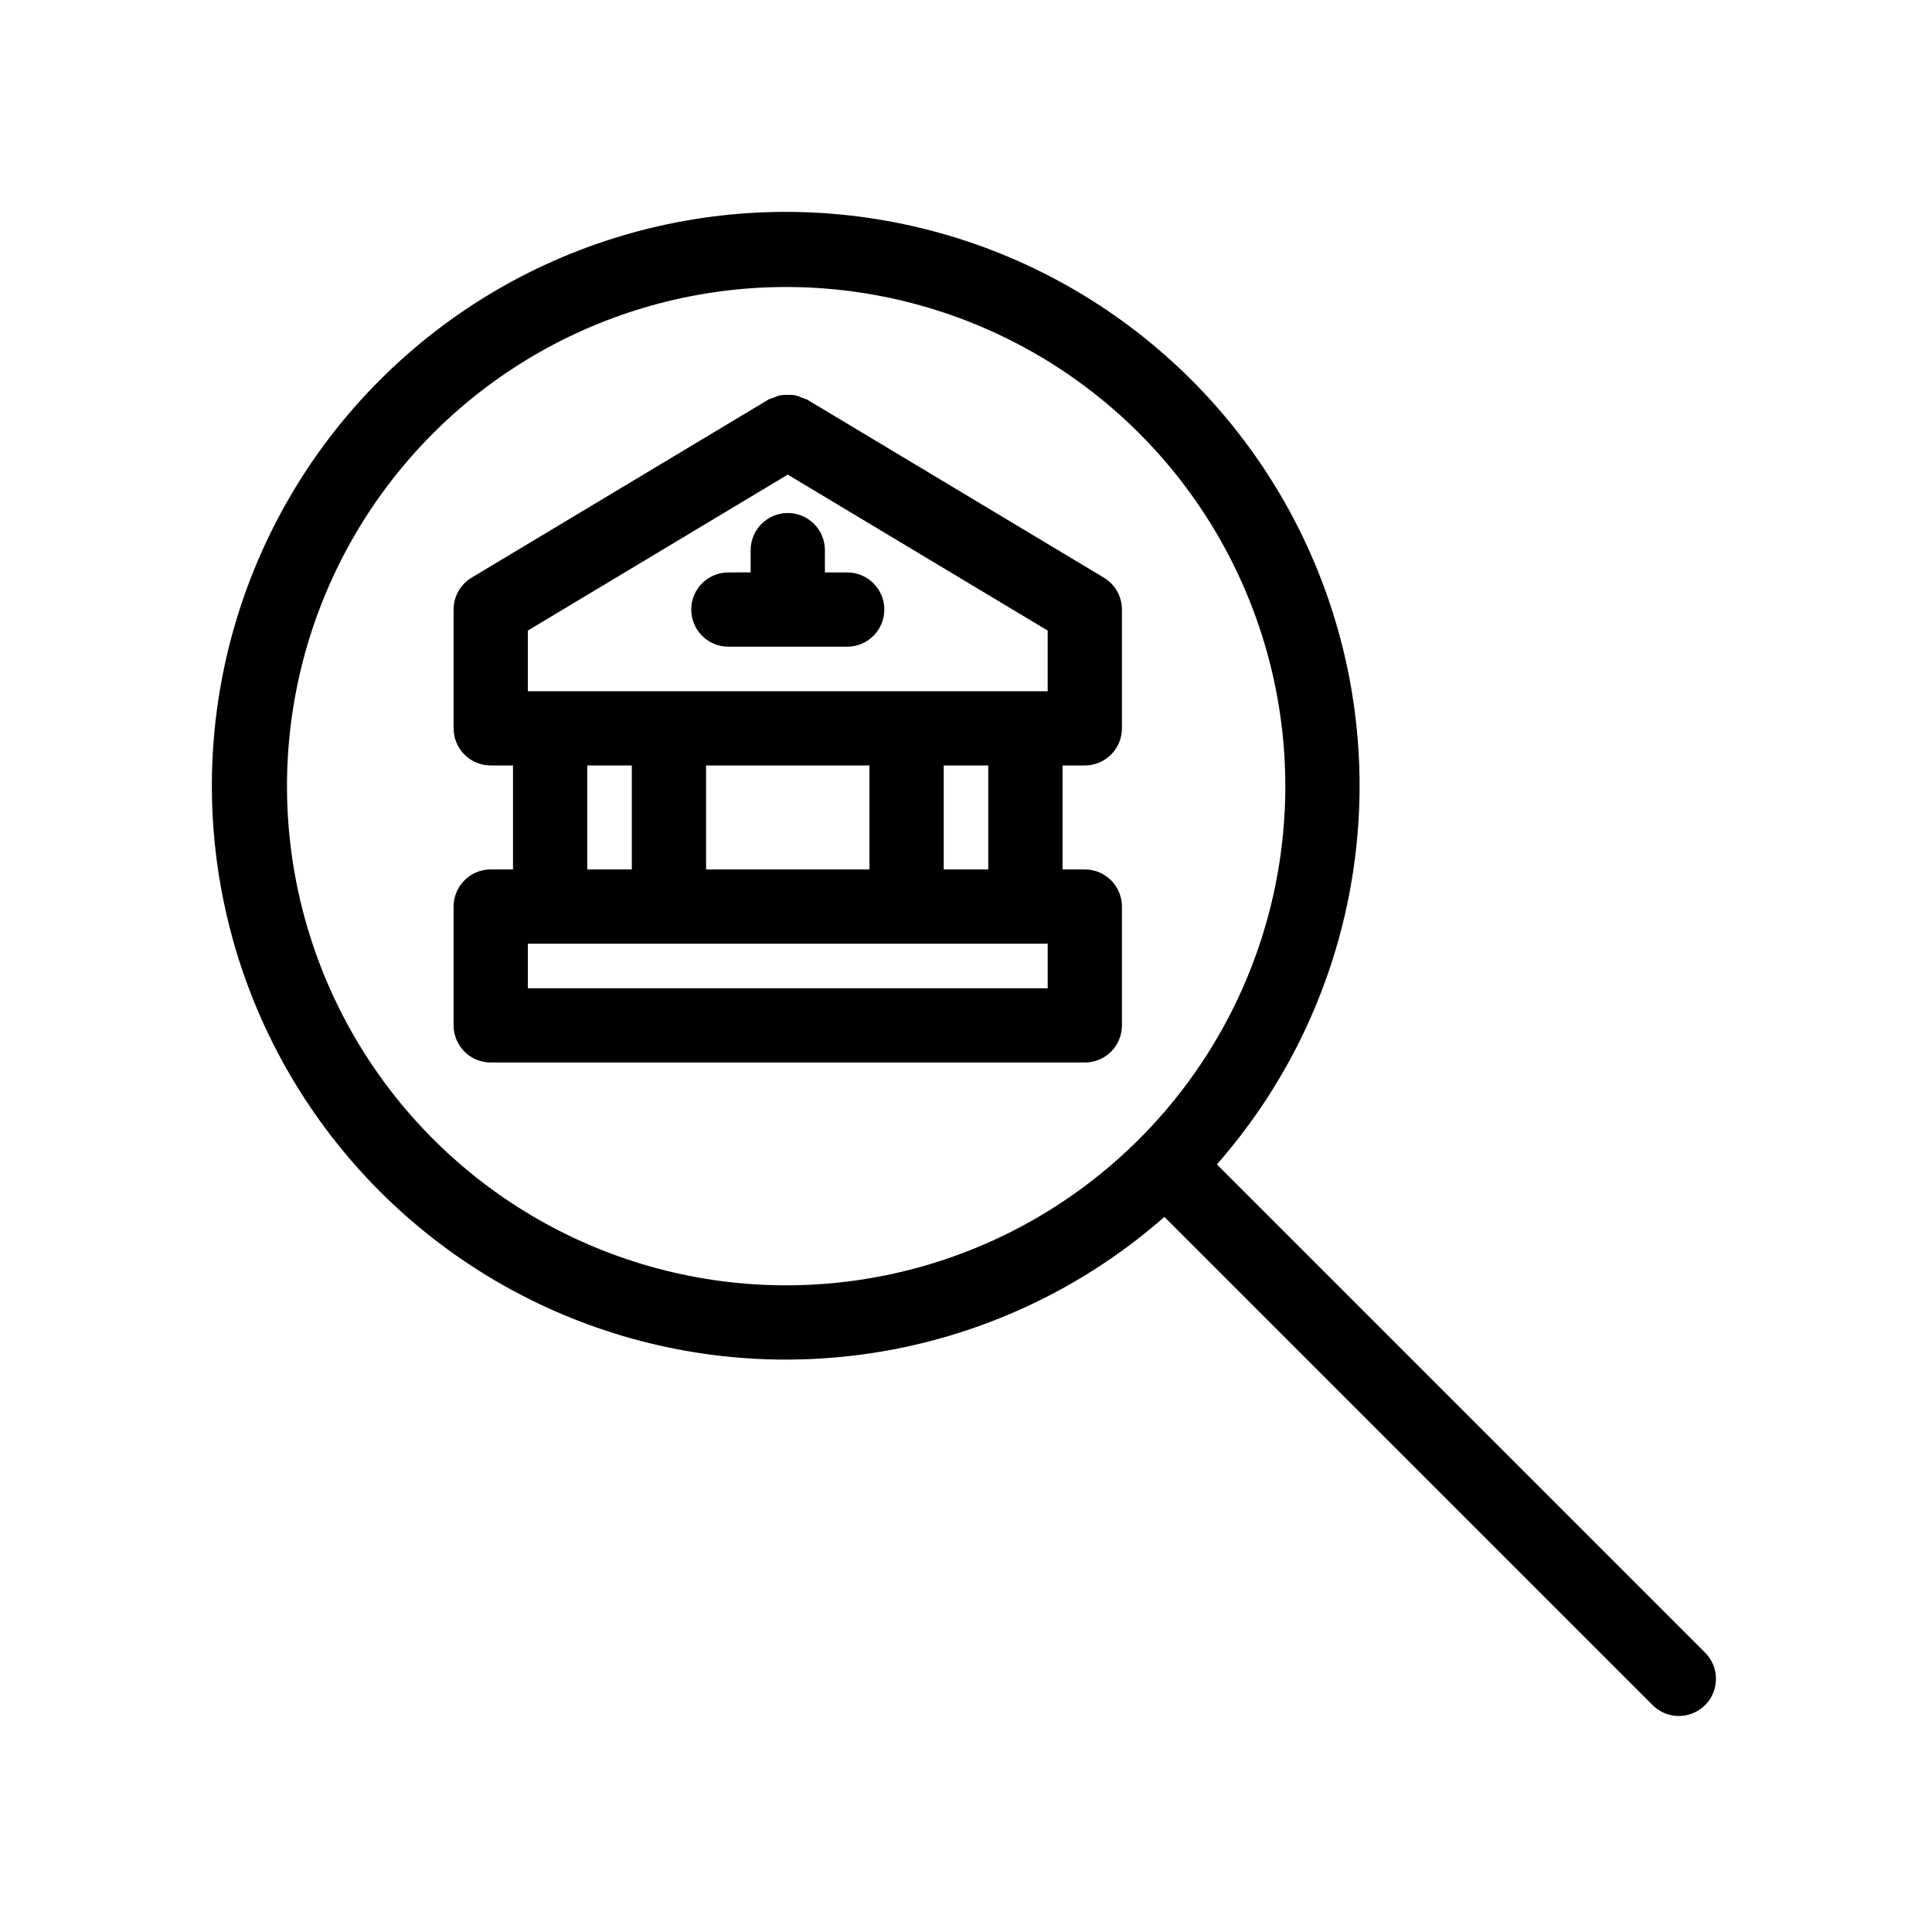
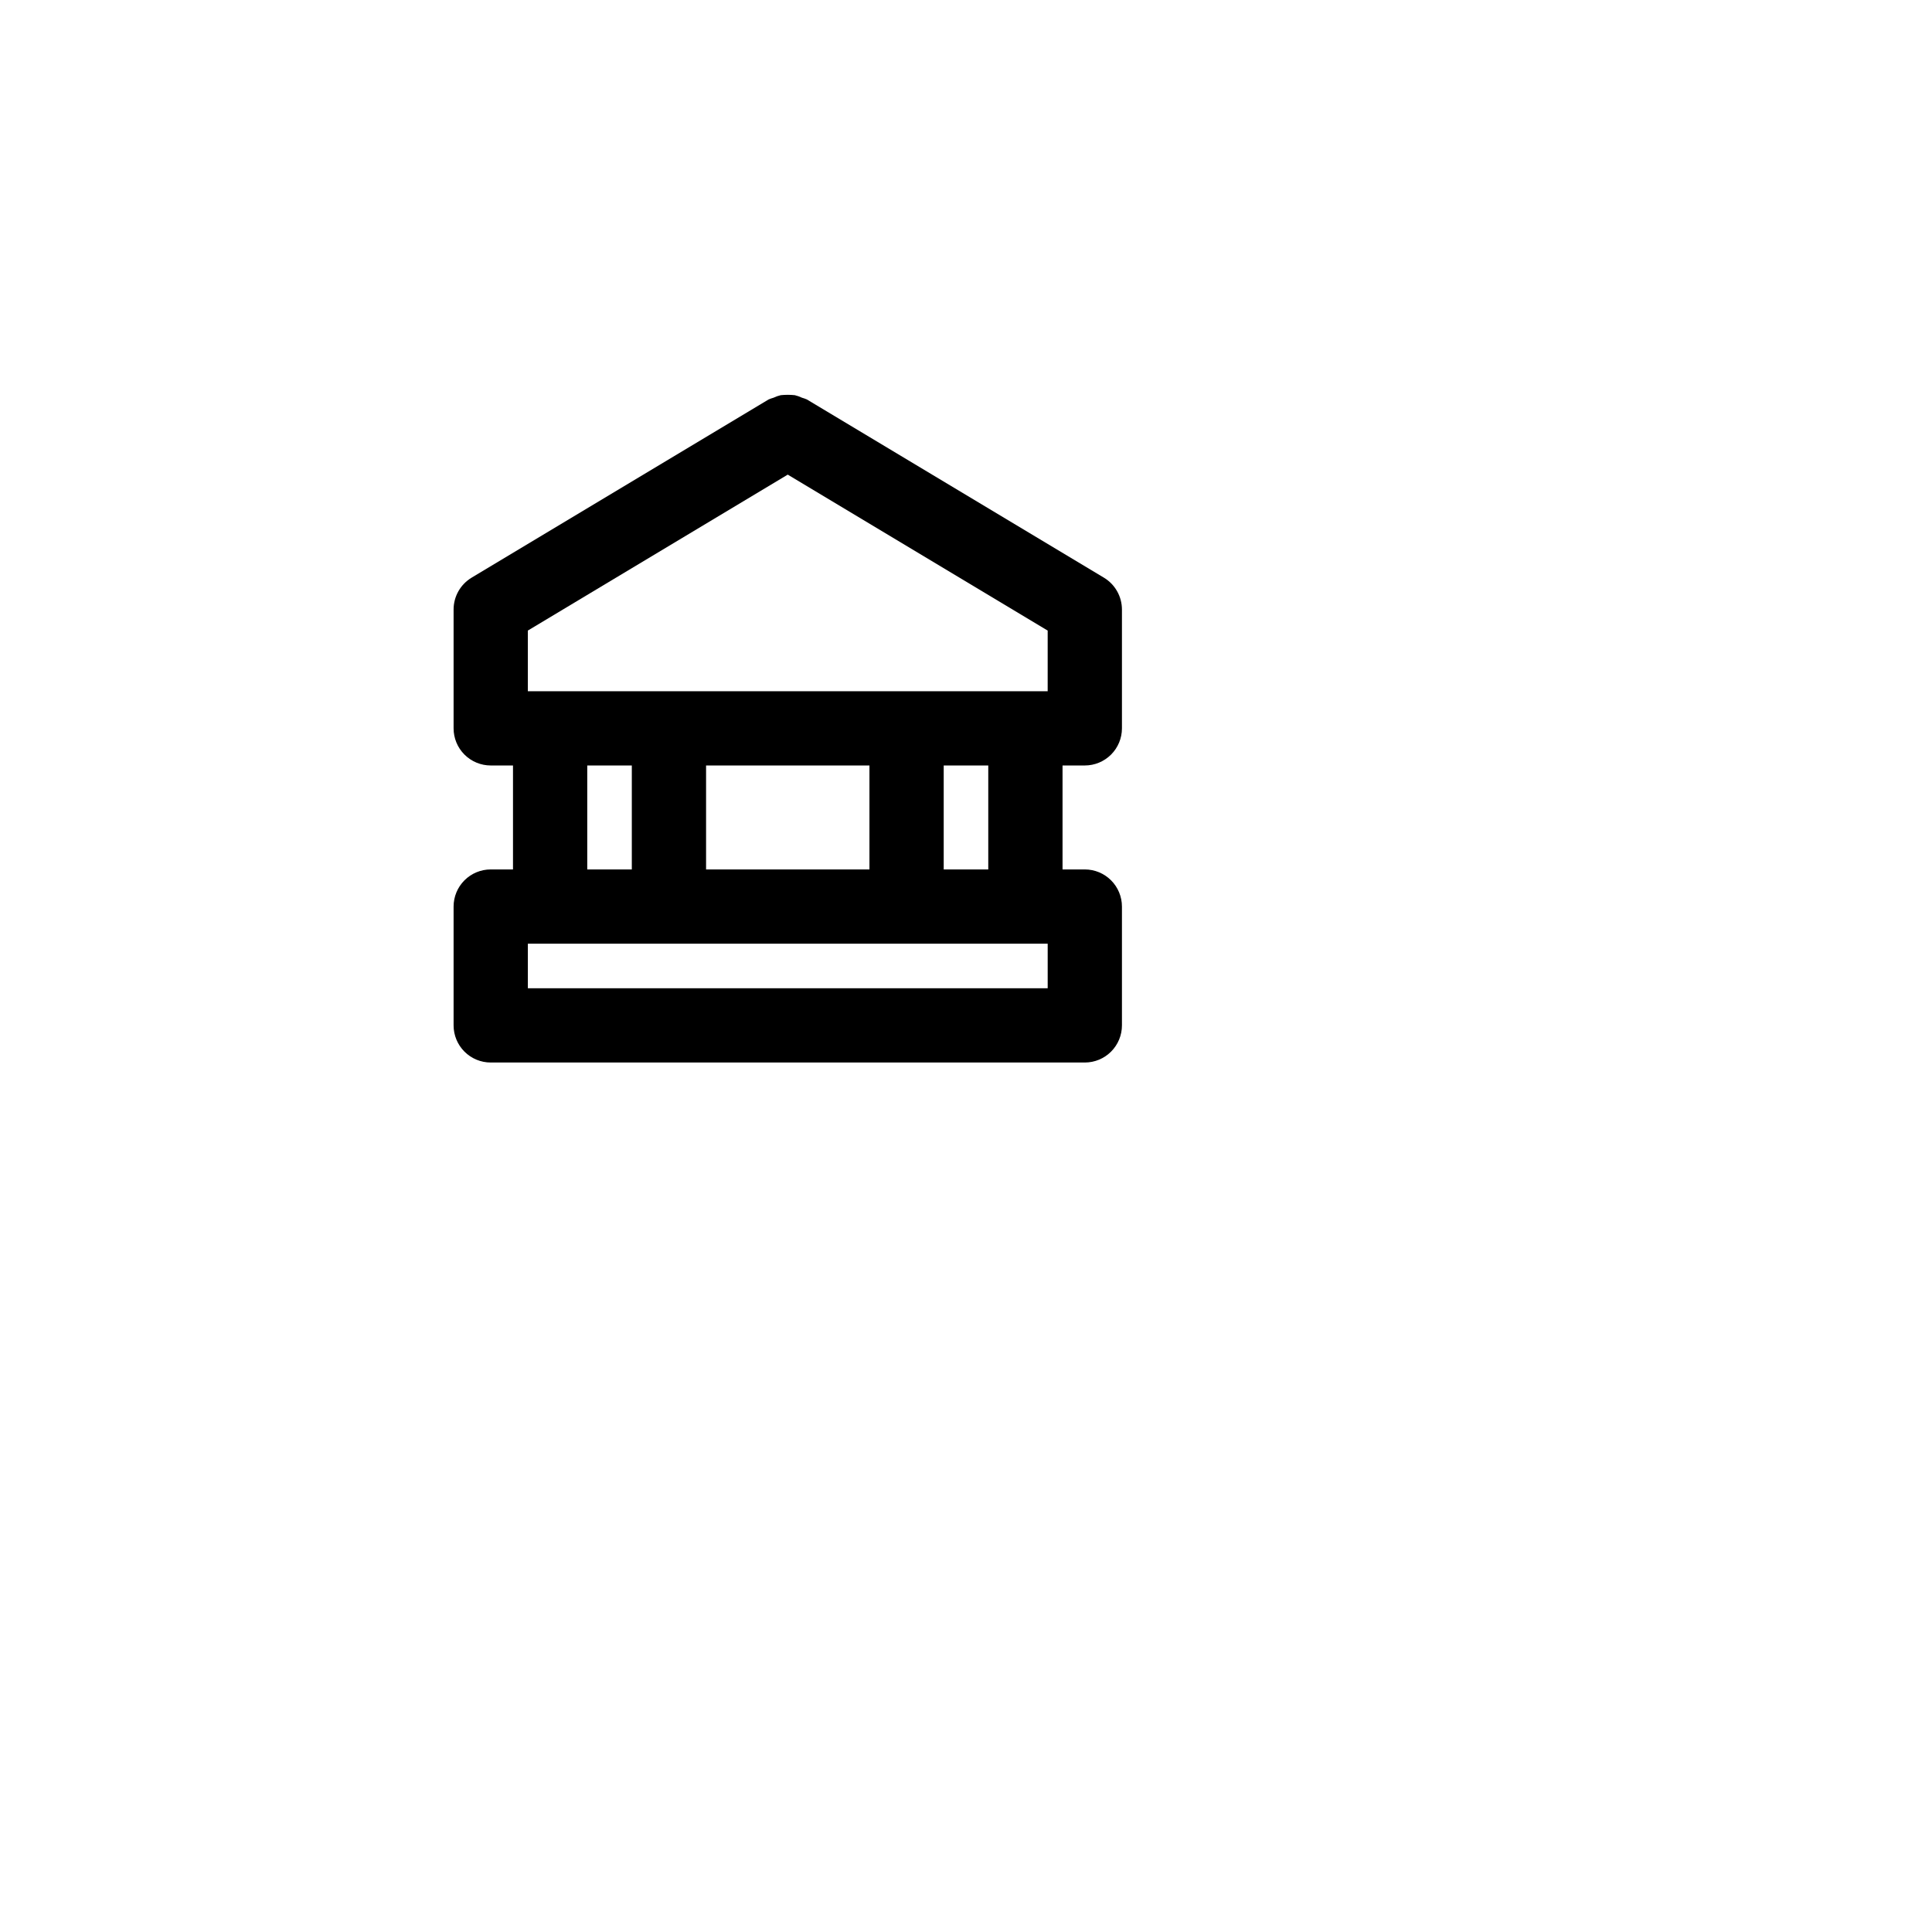
<svg xmlns="http://www.w3.org/2000/svg" fill="#000000" width="800px" height="800px" version="1.1" viewBox="144 144 512 512">
  <g>
-     <path d="m466.49 452.58c35.082-39.941 46.758-95.305 30.793-146.01-15.961-50.707-57.242-89.398-108.88-102.05-51.637-12.648-106.12 2.582-143.71 40.176-37.594 37.59-52.824 92.078-40.176 143.71 12.648 51.633 51.34 92.914 102.05 108.88 50.707 15.965 106.07 4.289 146.01-30.793l129.39 129.39c3.844 3.832 10.066 3.824 13.902-0.012 3.836-3.836 3.844-10.059 0.012-13.902zm-14.215-13.574 0.004 0.004c-4.106 4.731-8.543 9.168-13.273 13.273-34.863 30.23-82.957 40.109-126.91 26.07-43.957-14.039-77.422-49.965-88.305-94.805-10.883-44.844 2.383-92.113 35.012-124.74 32.629-32.629 79.898-45.895 124.74-35.012 44.844 10.883 80.77 44.348 94.809 88.305 14.039 43.953 4.16 92.047-26.07 126.91z" />
    <path d="m436.55 297.09-78.719-47.23-0.004-0.004c-0.418-0.18-0.848-0.332-1.285-0.453-0.613-0.293-1.254-0.52-1.91-0.676-1.242-0.129-2.488-0.129-3.731 0-0.66 0.156-1.301 0.383-1.914 0.676-0.438 0.121-0.867 0.273-1.285 0.453l-78.719 47.23v0.004c-2.965 1.781-4.777 4.984-4.777 8.441v31.488c0 2.609 1.035 5.113 2.883 6.957 1.844 1.844 4.348 2.883 6.957 2.883h5.902v27.551h-5.902c-2.609 0-5.113 1.035-6.957 2.883-1.848 1.844-2.883 4.348-2.883 6.957v31.488c0 2.609 1.035 5.113 2.883 6.957 1.844 1.848 4.348 2.883 6.957 2.883h157.44c2.609 0 5.109-1.035 6.957-2.883 1.844-1.844 2.883-4.348 2.883-6.957v-31.488c0-2.609-1.039-5.113-2.883-6.957-1.848-1.848-4.348-2.883-6.957-2.883h-5.902v-27.551h5.902c2.609 0 5.109-1.039 6.957-2.883 1.844-1.844 2.883-4.348 2.883-6.957v-31.488c-0.004-3.457-1.816-6.66-4.777-8.441zm-14.902 108.81h-137.76v-11.809h137.76zm-122.02-31.488v-27.551h11.809v27.551zm31.488 0v-27.551h43.297v27.551zm62.977 0v-27.551h11.809v27.551zm27.551-47.23h-137.76v-16.074l68.879-41.328 68.883 41.328z" />
-     <path d="m342.93 289.79v5.902l-5.902 0.004c-5.438 0-9.84 4.406-9.84 9.84s4.402 9.84 9.84 9.84h31.488c5.434 0 9.84-4.406 9.84-9.84s-4.406-9.84-9.84-9.84h-5.902l-0.004-5.906c0-5.434-4.406-9.84-9.84-9.84s-9.84 4.406-9.84 9.84z" />
  </g>
</svg>